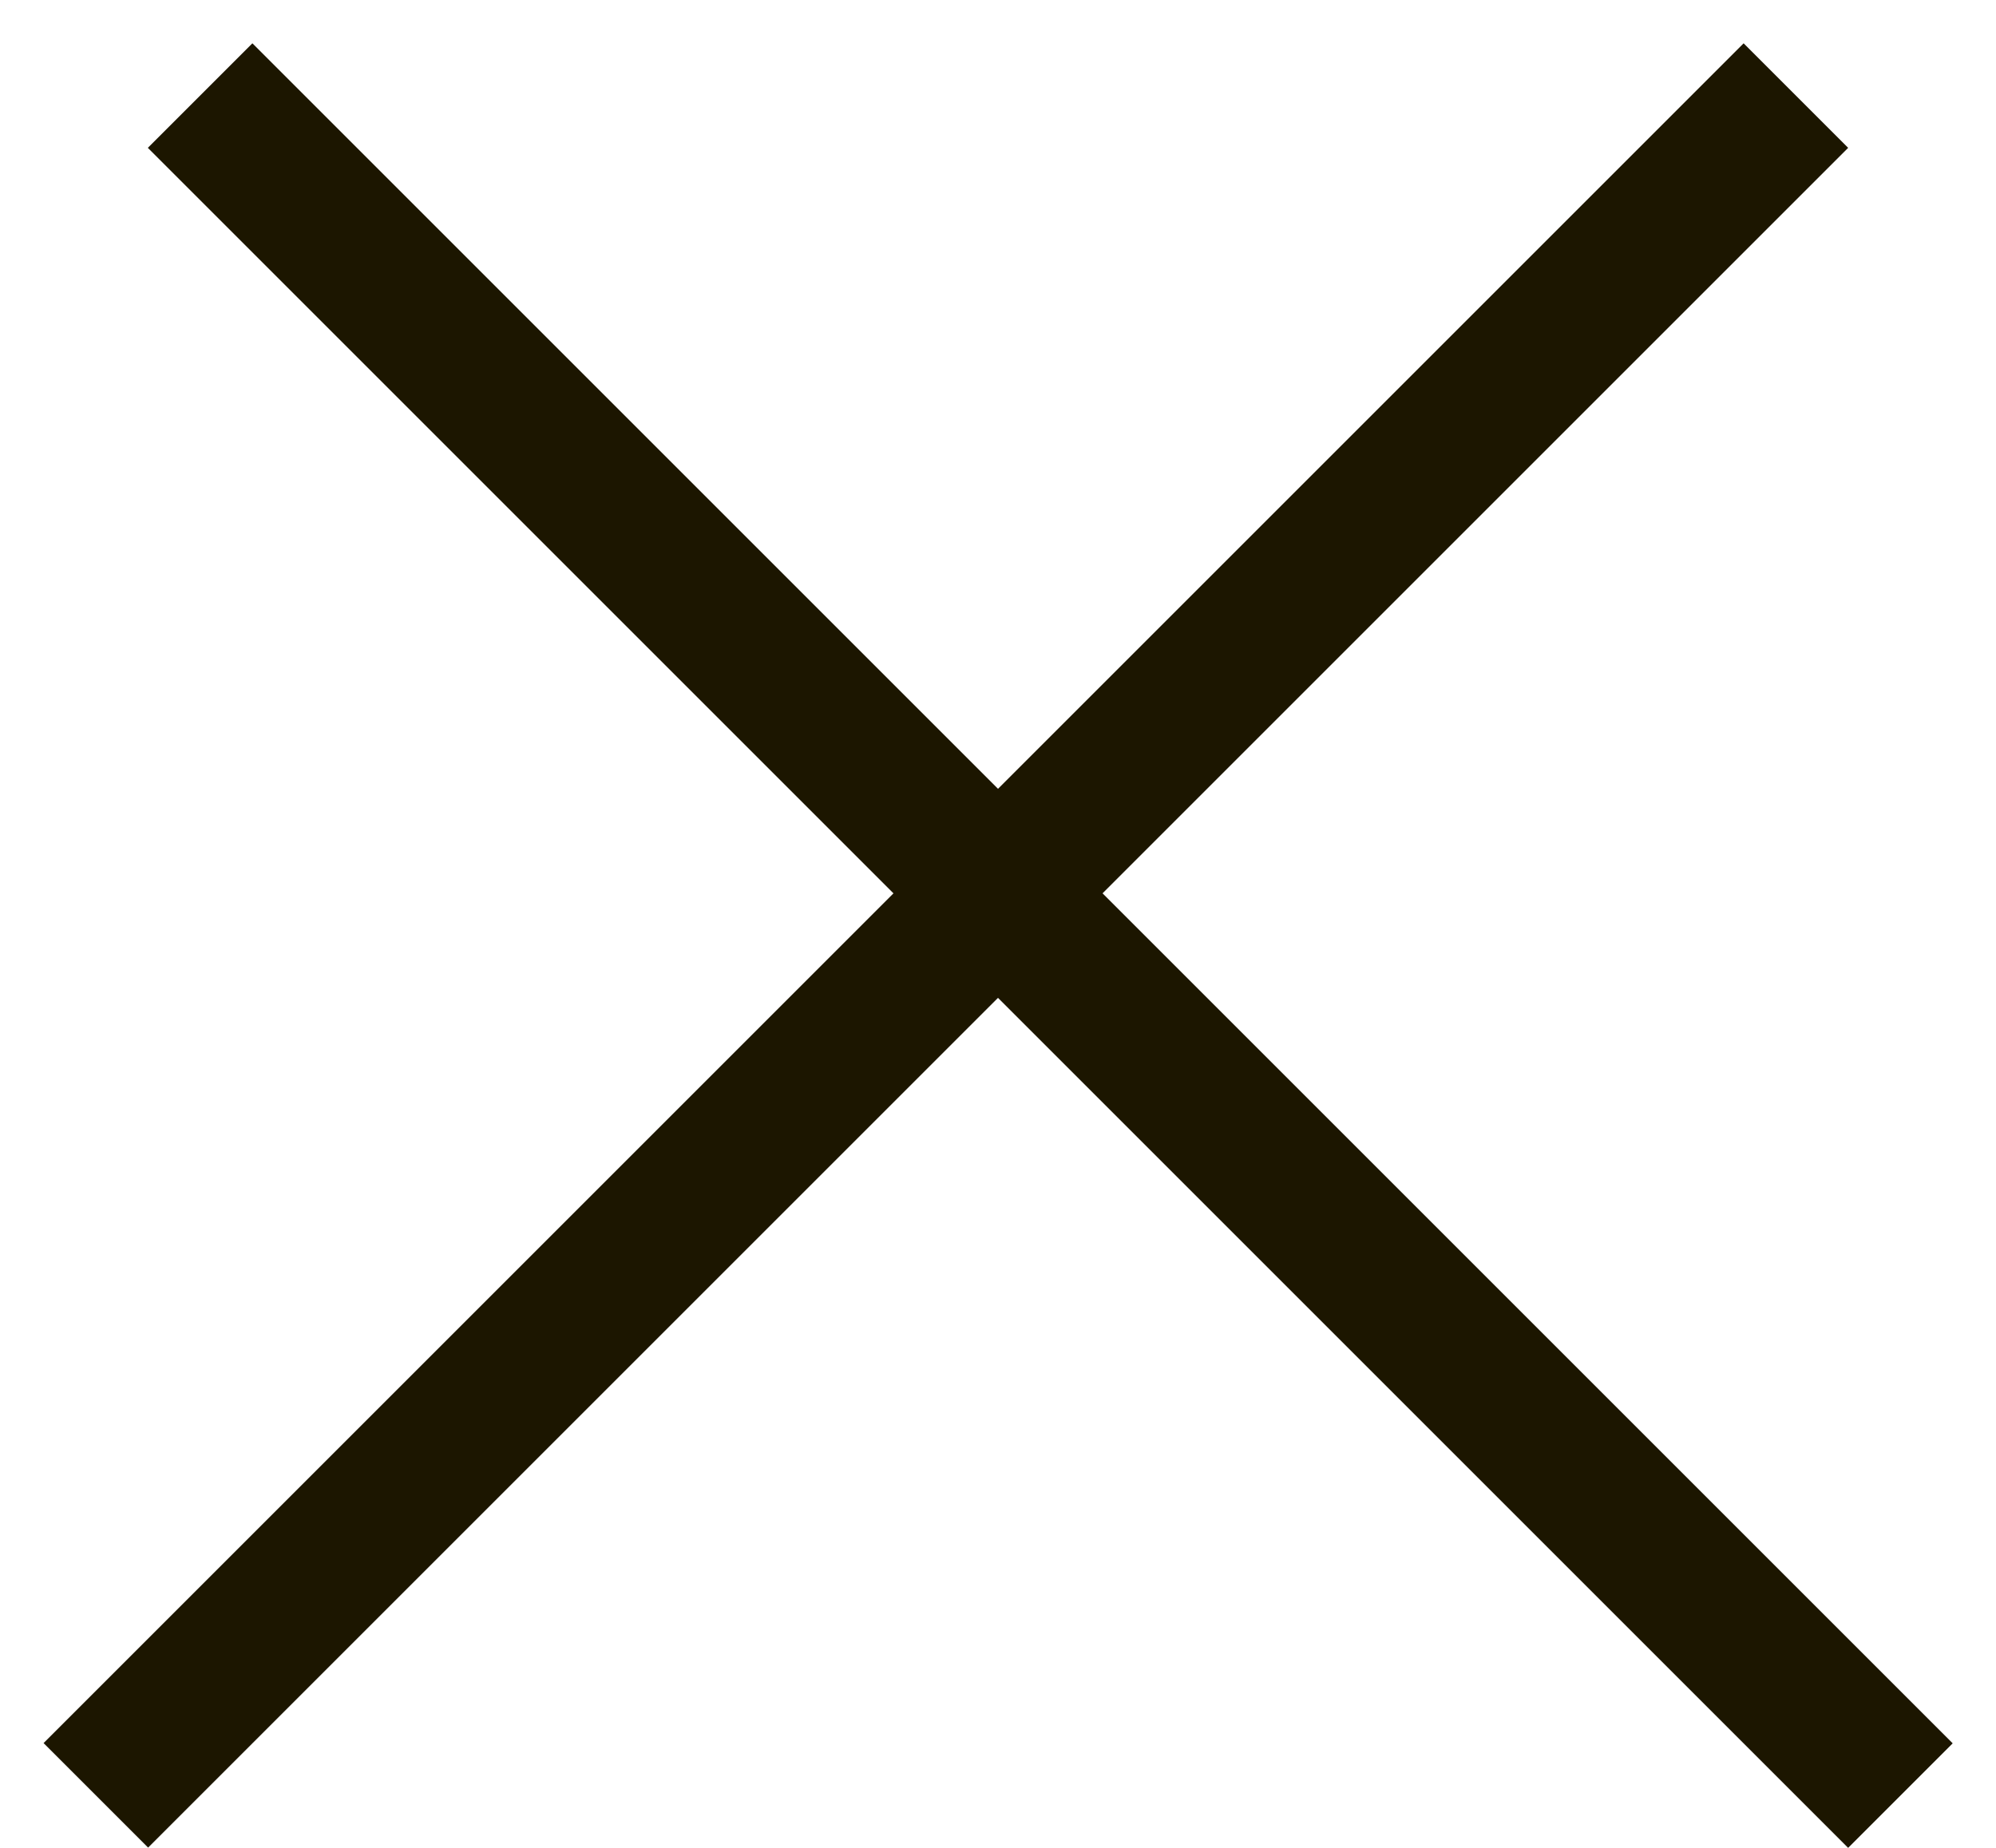
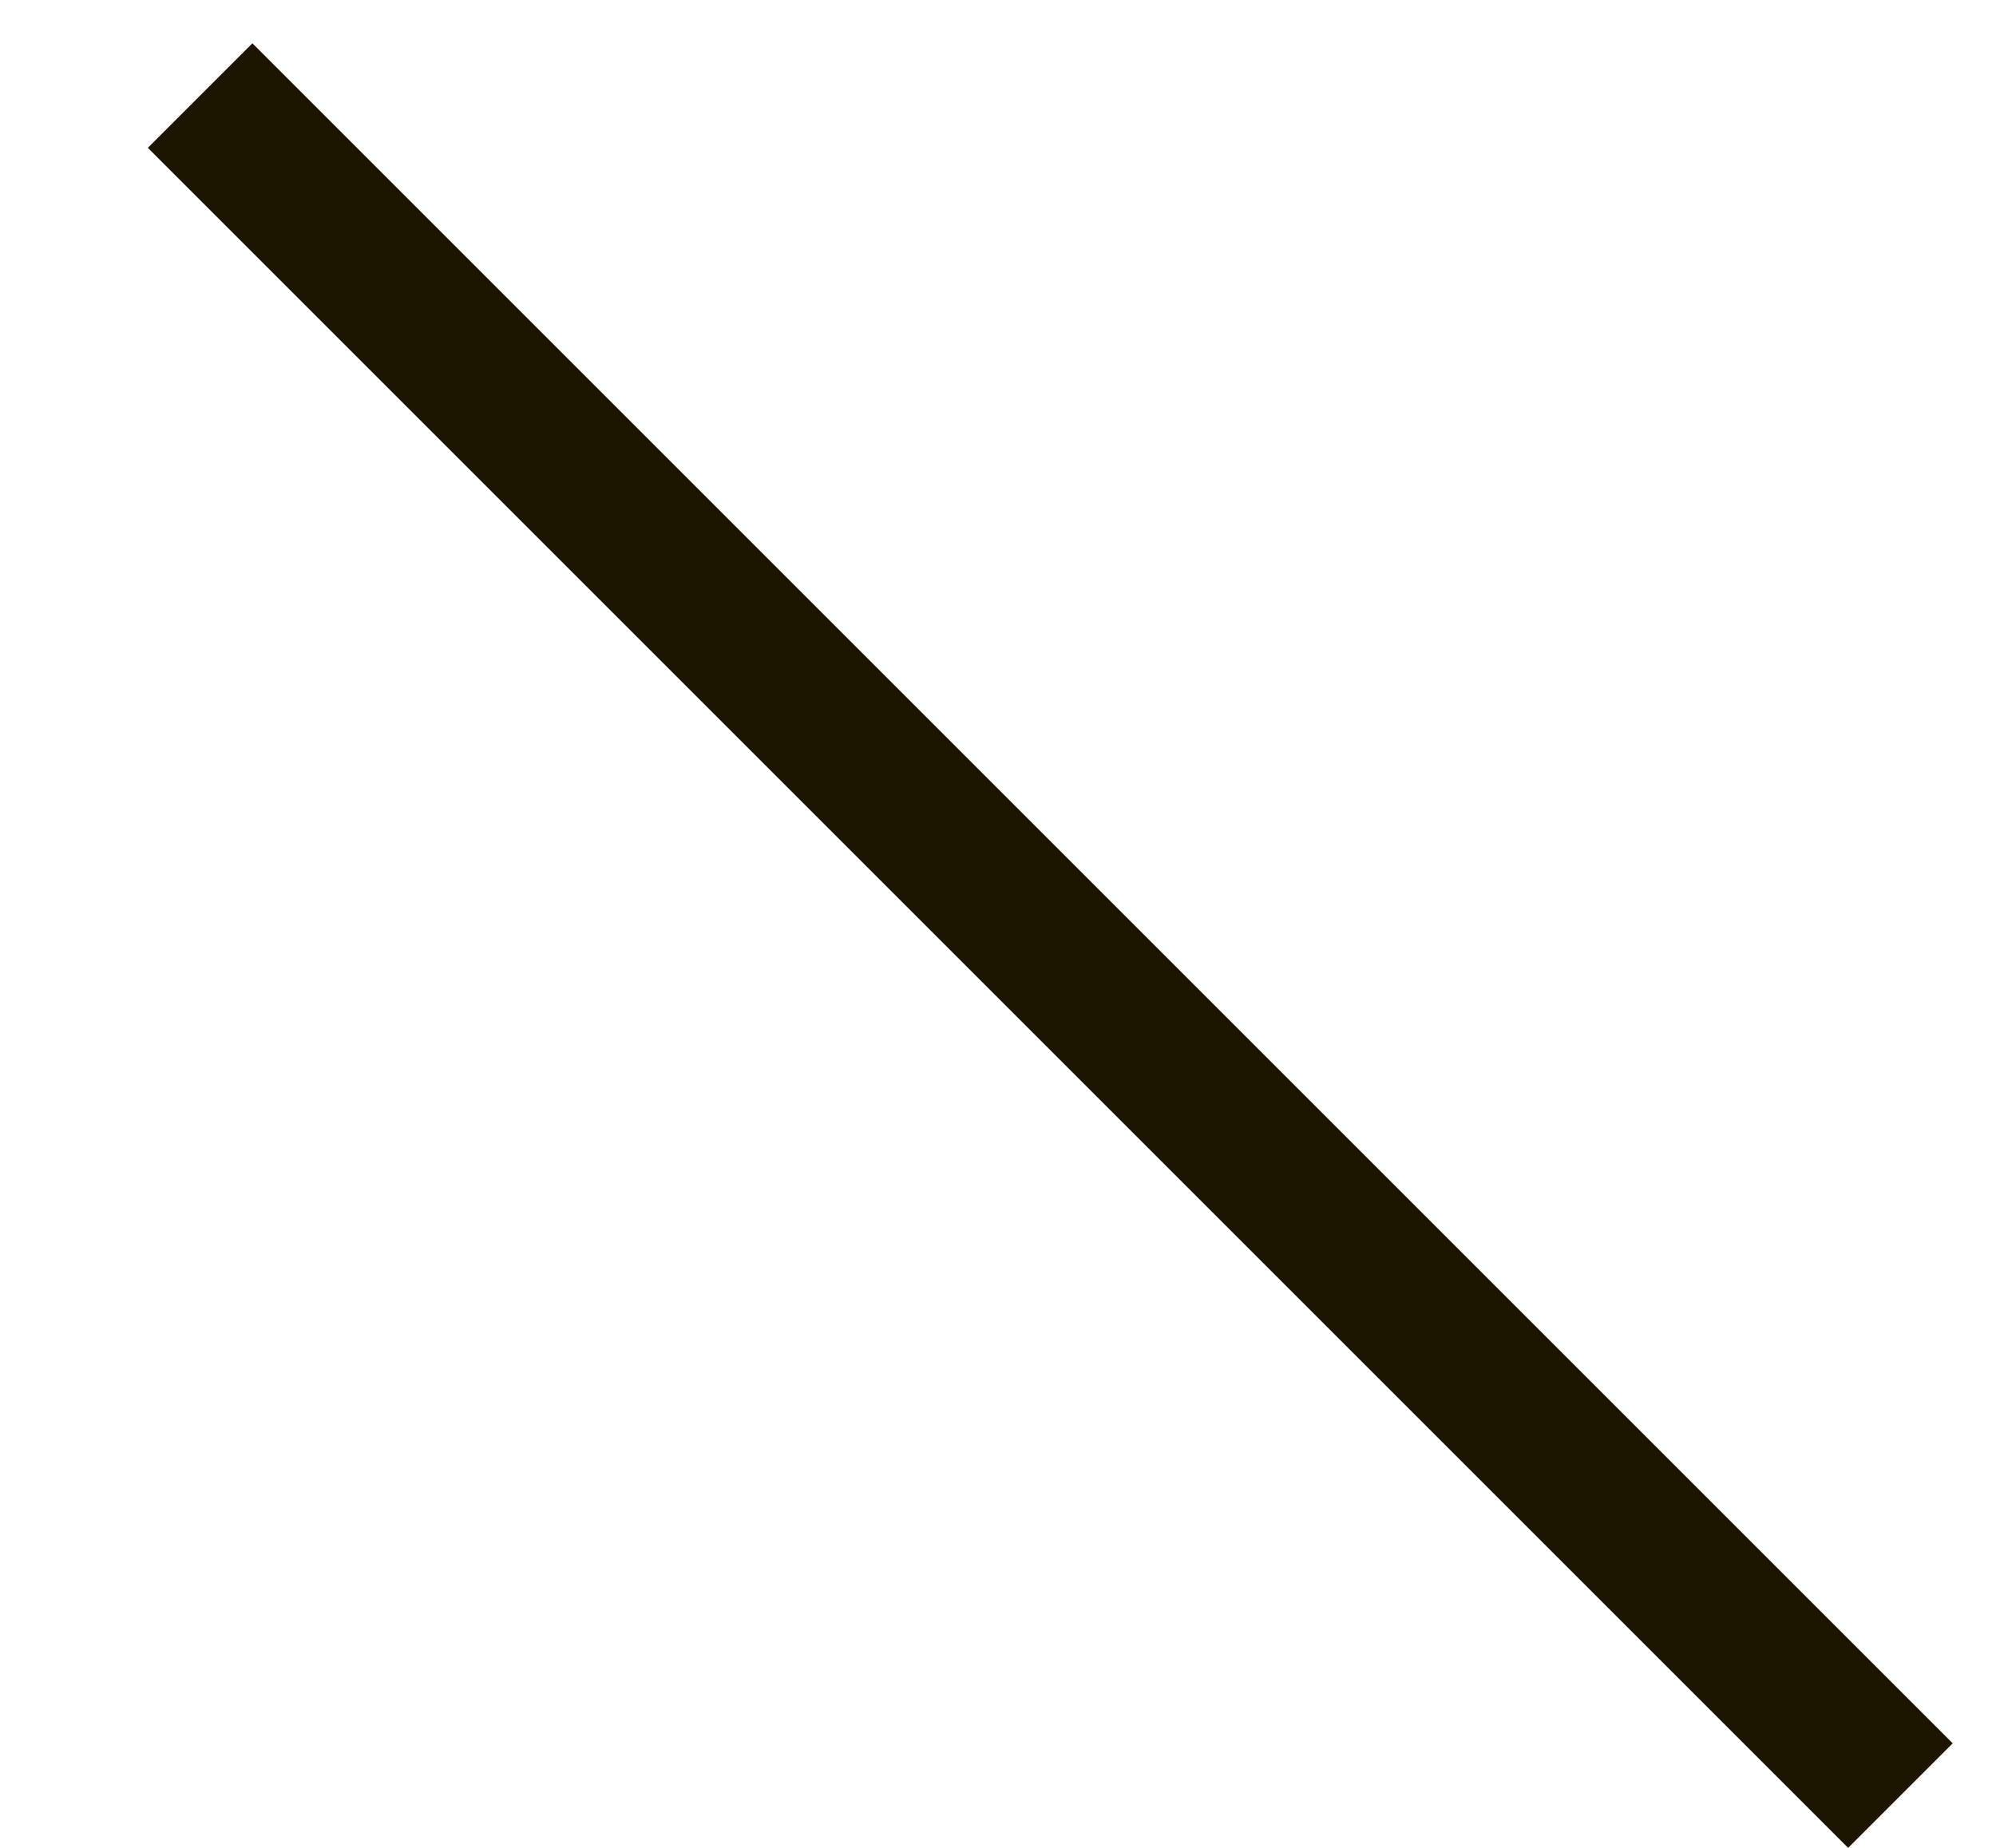
<svg xmlns="http://www.w3.org/2000/svg" width="27" height="25" viewBox="0 0 27 25" fill="none">
  <line x1="2.707" y1="1.293" x2="25.707" y2="24.293" stroke="#1C1600" stroke-width="2" />
-   <line y1="-1" x2="32.527" y2="-1" transform="matrix(-0.707 0.707 0.707 0.707 25 2)" stroke="#1C1600" stroke-width="2" />
</svg>